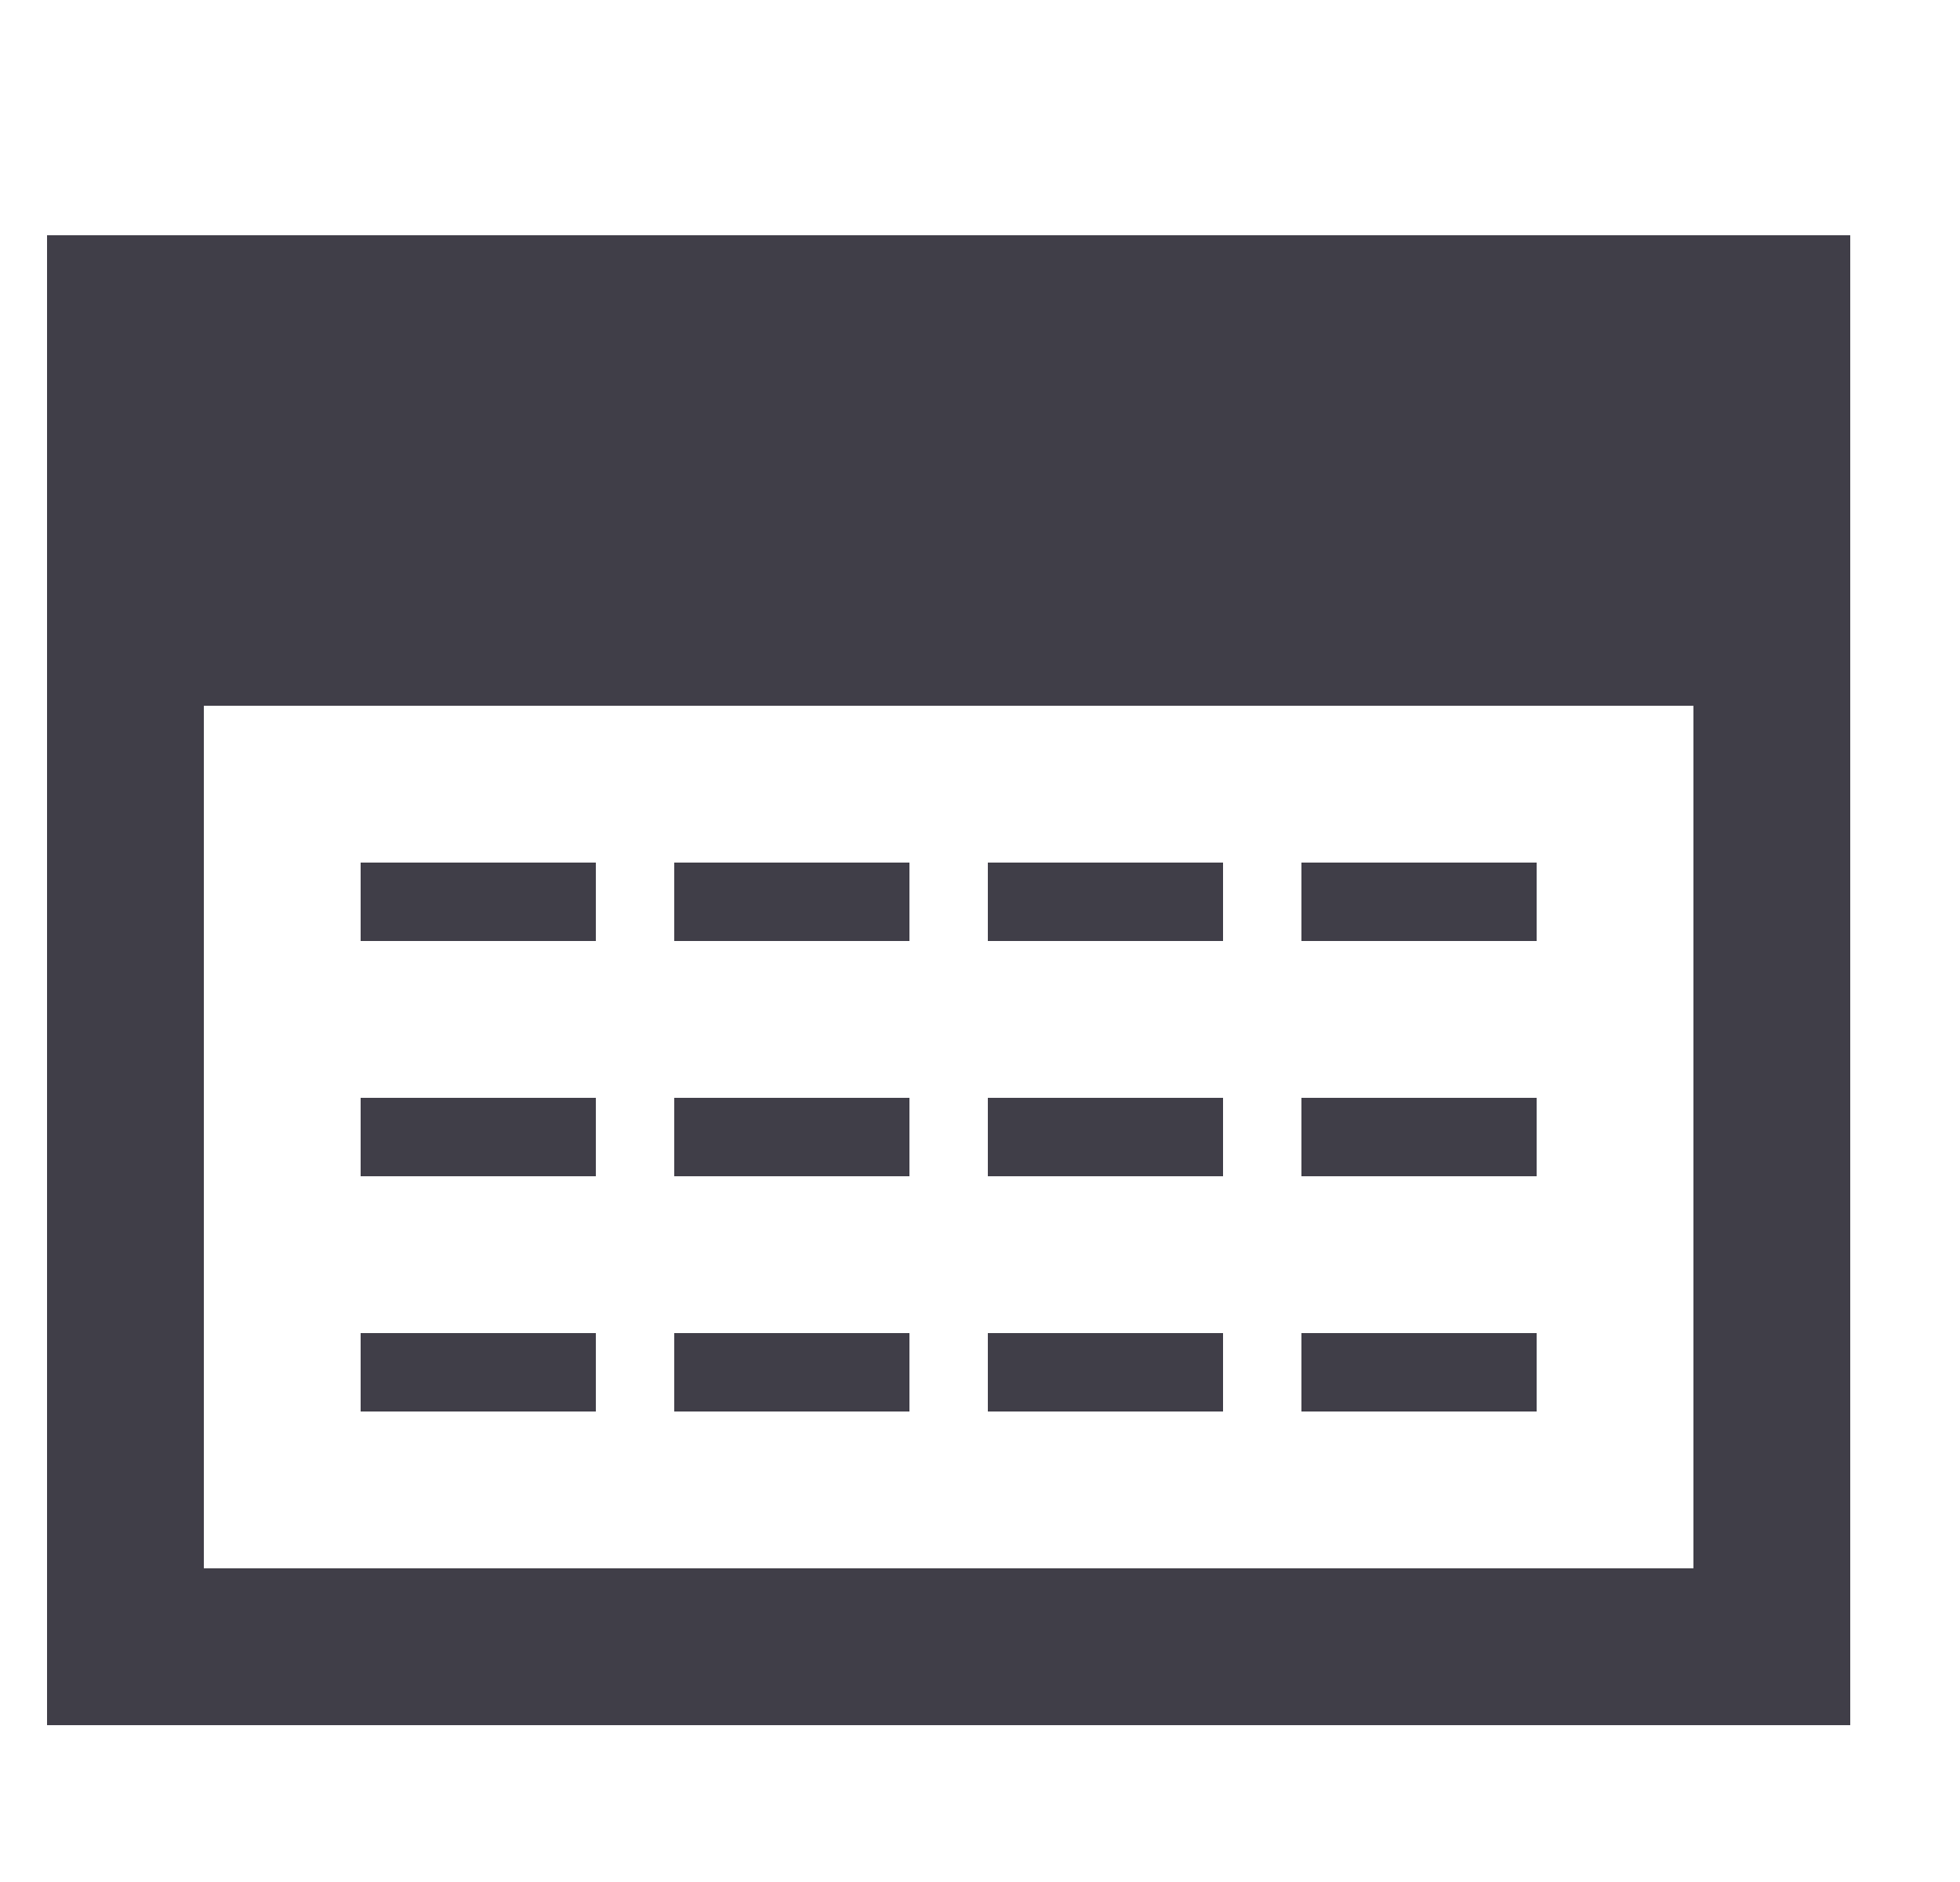
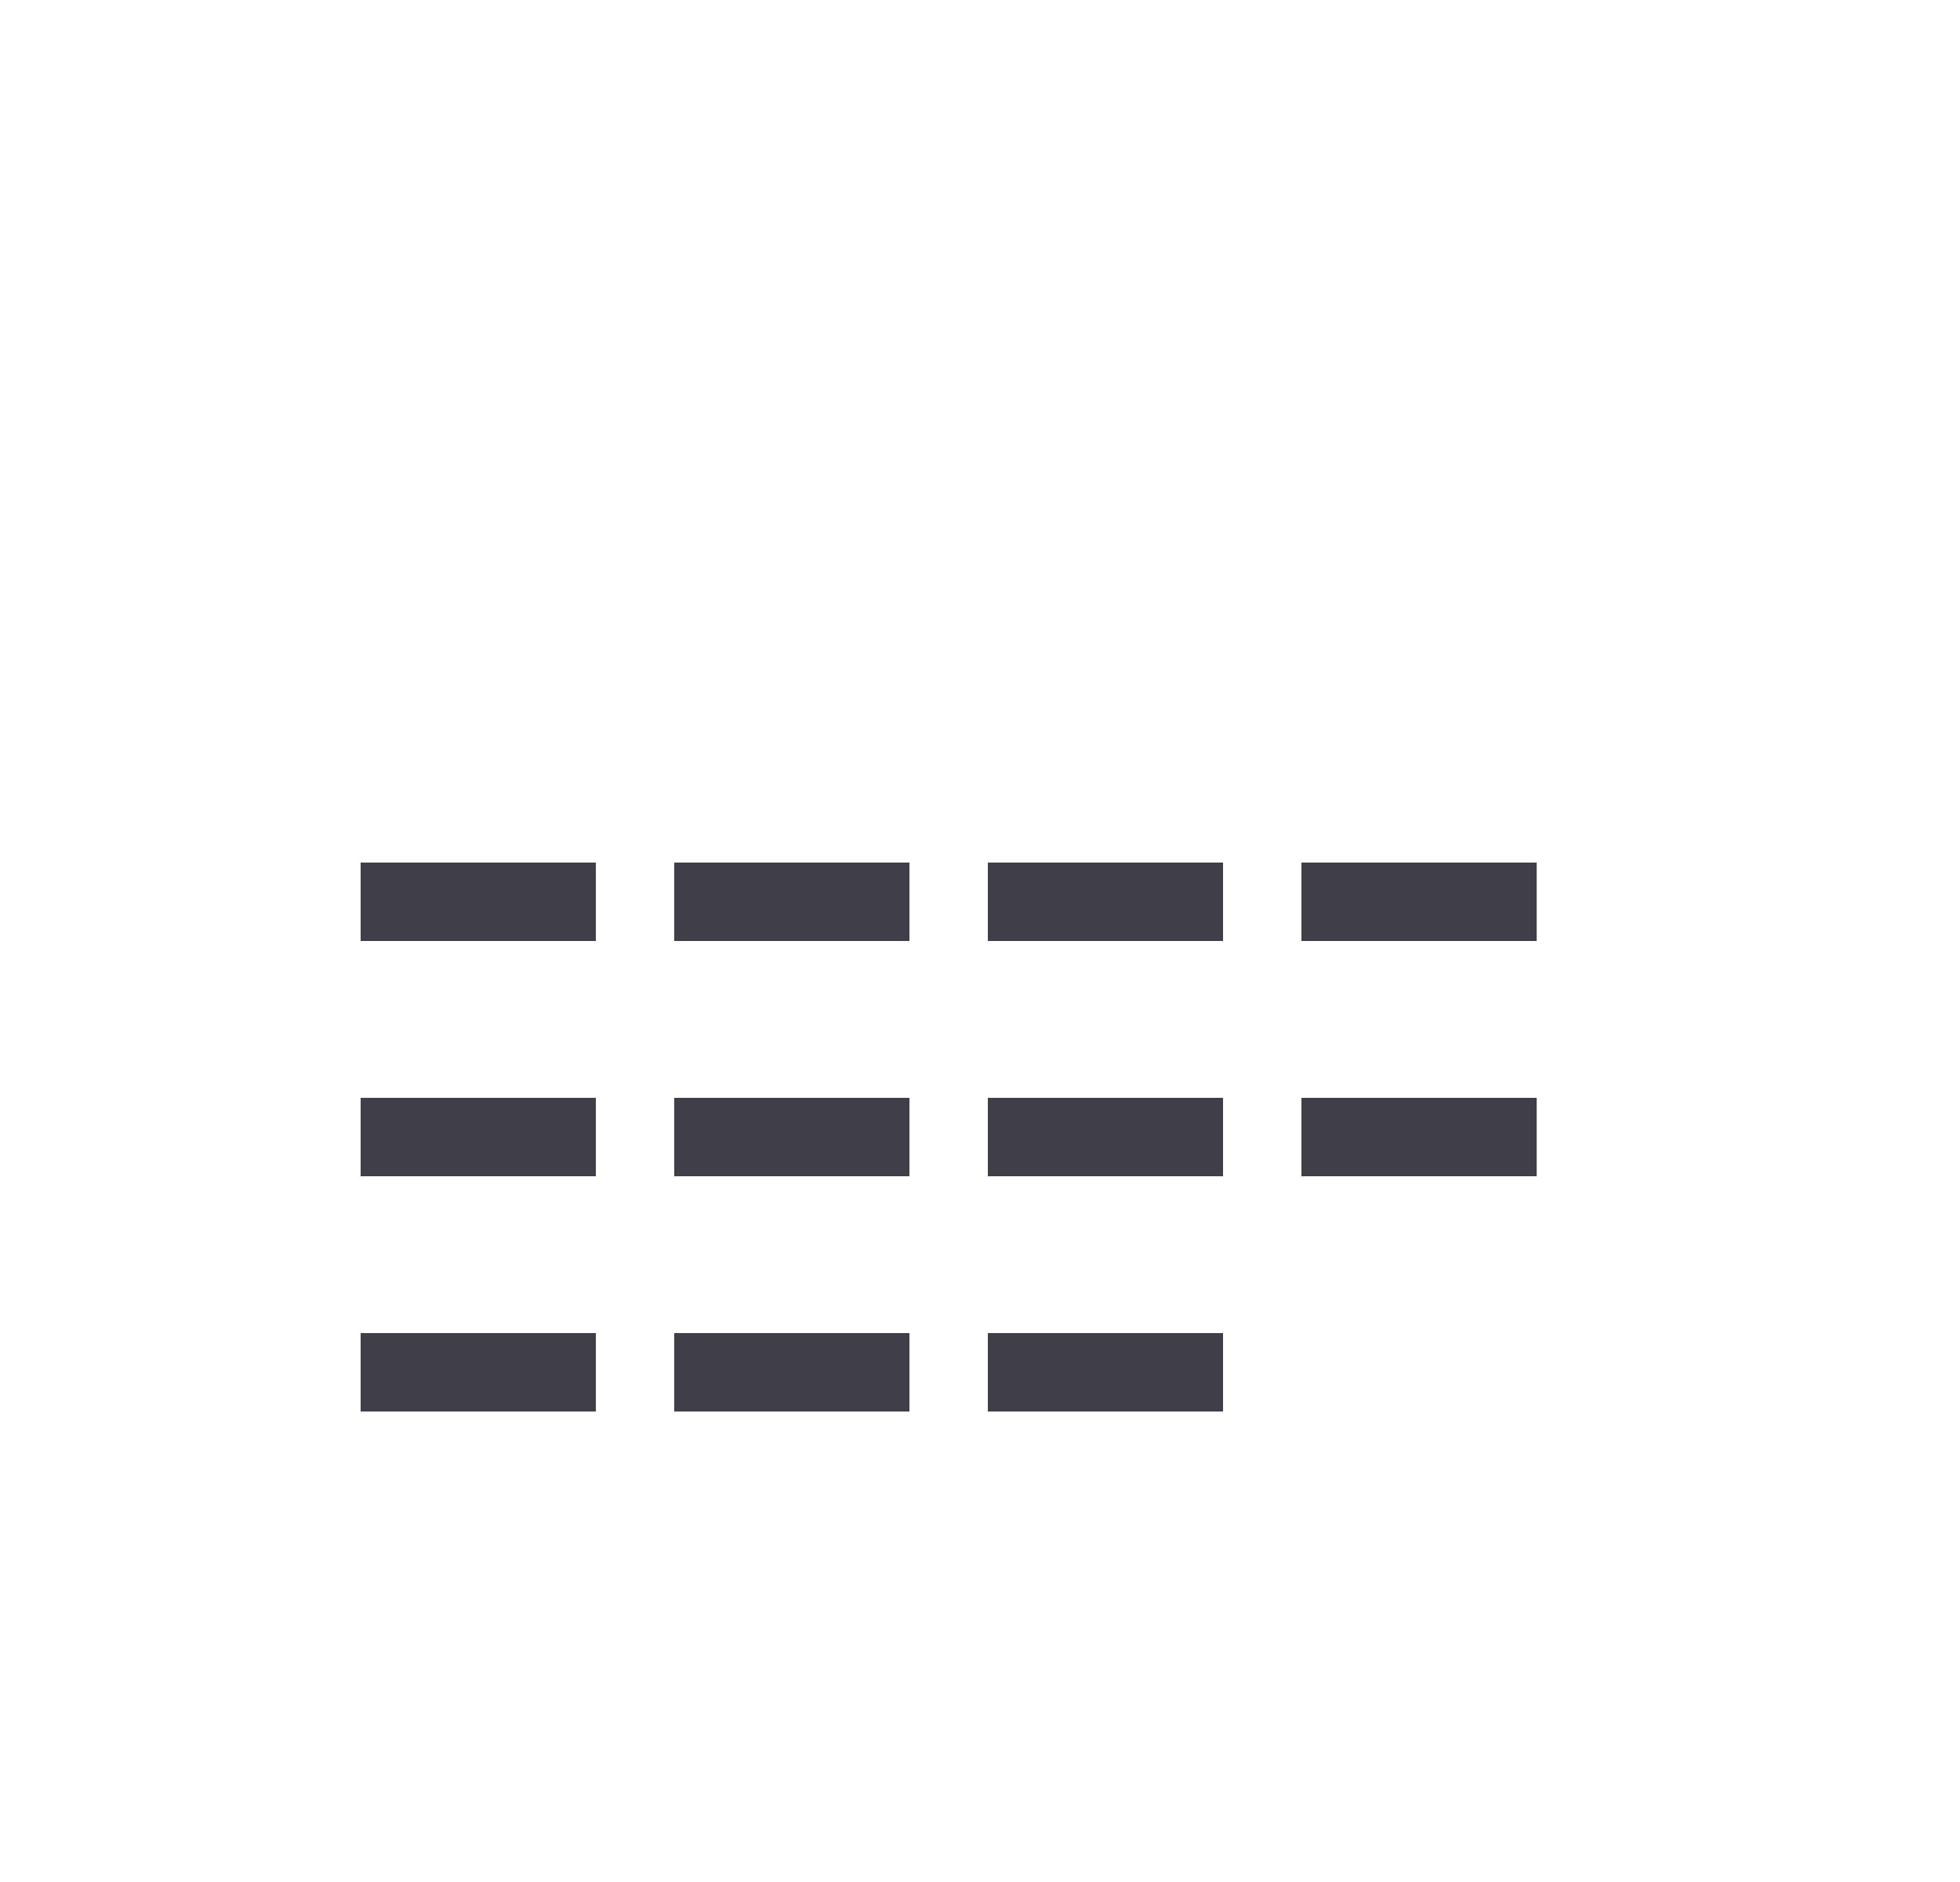
<svg xmlns="http://www.w3.org/2000/svg" width="25" height="24" viewBox="0 0 25 24" fill="none">
-   <rect x="1.6" y="4" width="21" height="17" stroke="#403E48" stroke-width="2" />
-   <rect x="1.6" y="5" width="20" height="4" fill="#403E48" />
  <rect x="4.6" y="11" width="3" height="1" fill="#403E48" />
  <rect x="8.6" y="11" width="3" height="1" fill="#403E48" />
  <rect x="12.6" y="11" width="3" height="1" fill="#403E48" />
  <rect x="16.6" y="11" width="3" height="1" fill="#403E48" />
  <rect x="4.6" y="14" width="3" height="1" fill="#403E48" />
  <rect x="8.6" y="14" width="3" height="1" fill="#403E48" />
  <rect x="12.6" y="14" width="3" height="1" fill="#403E48" />
  <rect x="16.6" y="14" width="3" height="1" fill="#403E48" />
  <rect x="4.6" y="17" width="3" height="1" fill="#403E48" />
  <rect x="8.6" y="17" width="3" height="1" fill="#403E48" />
  <rect x="12.6" y="17" width="3" height="1" fill="#403E48" />
-   <rect x="16.6" y="17" width="3" height="1" fill="#403E48" />
</svg>